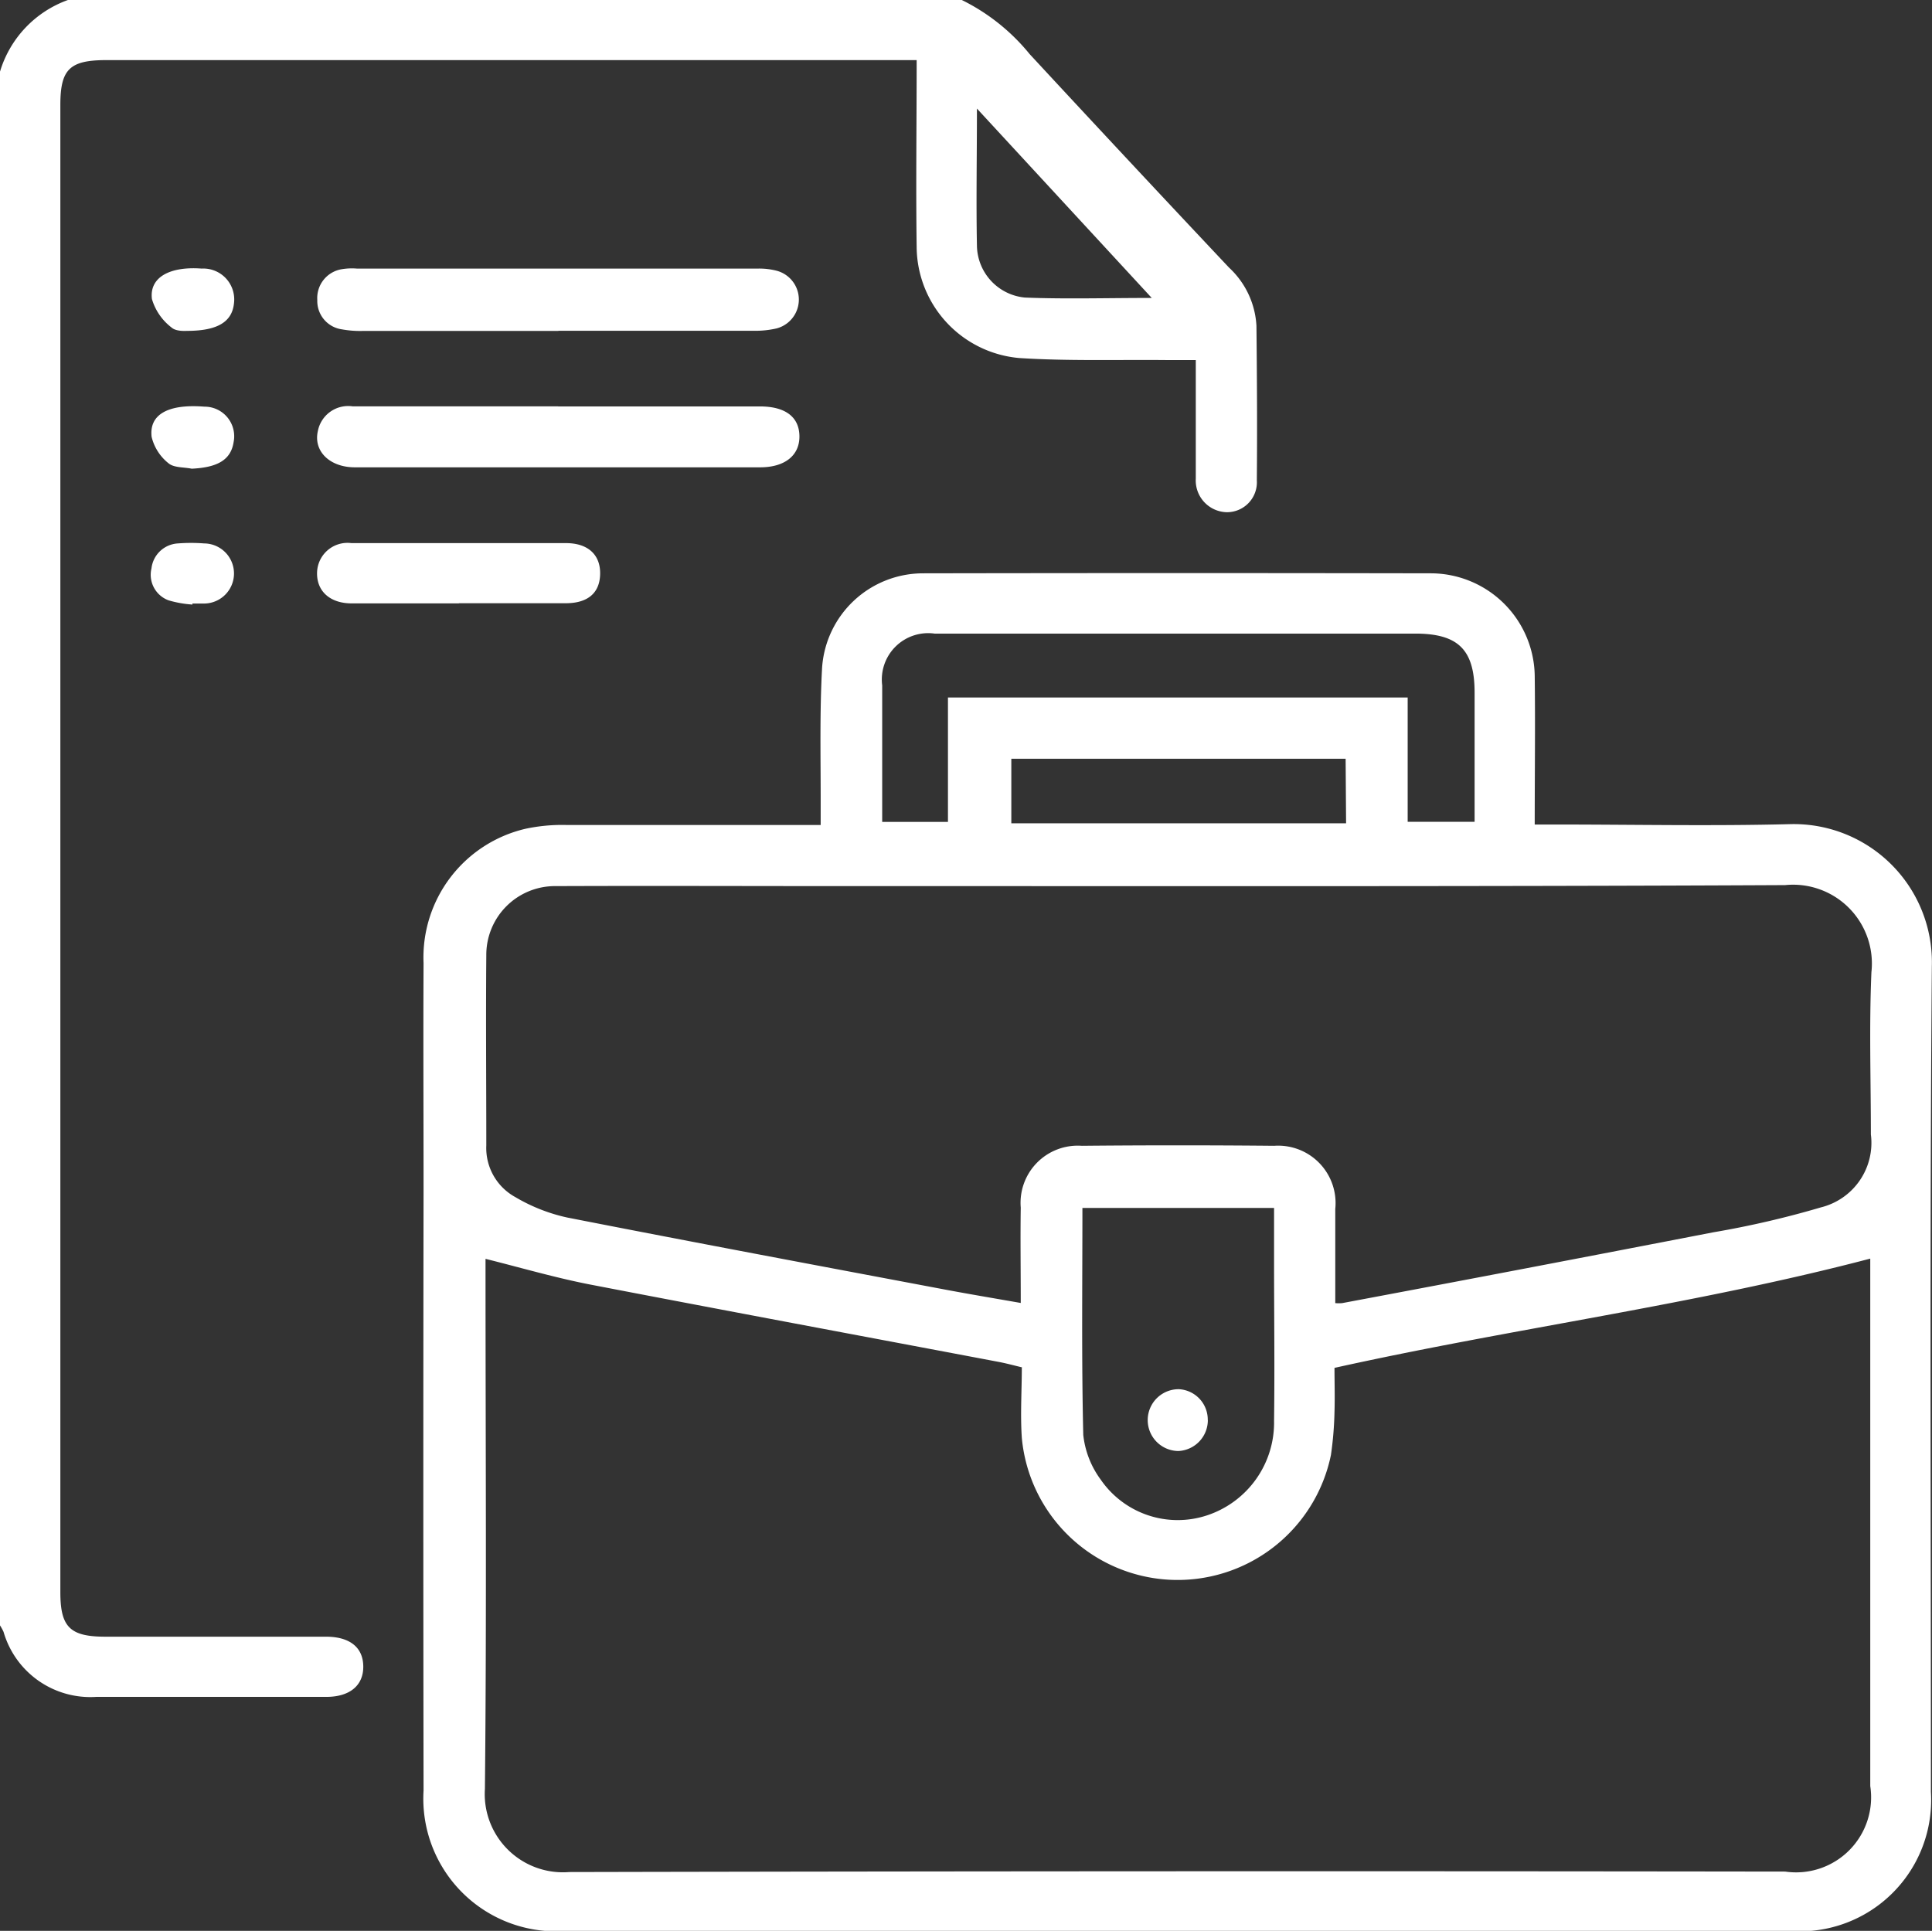
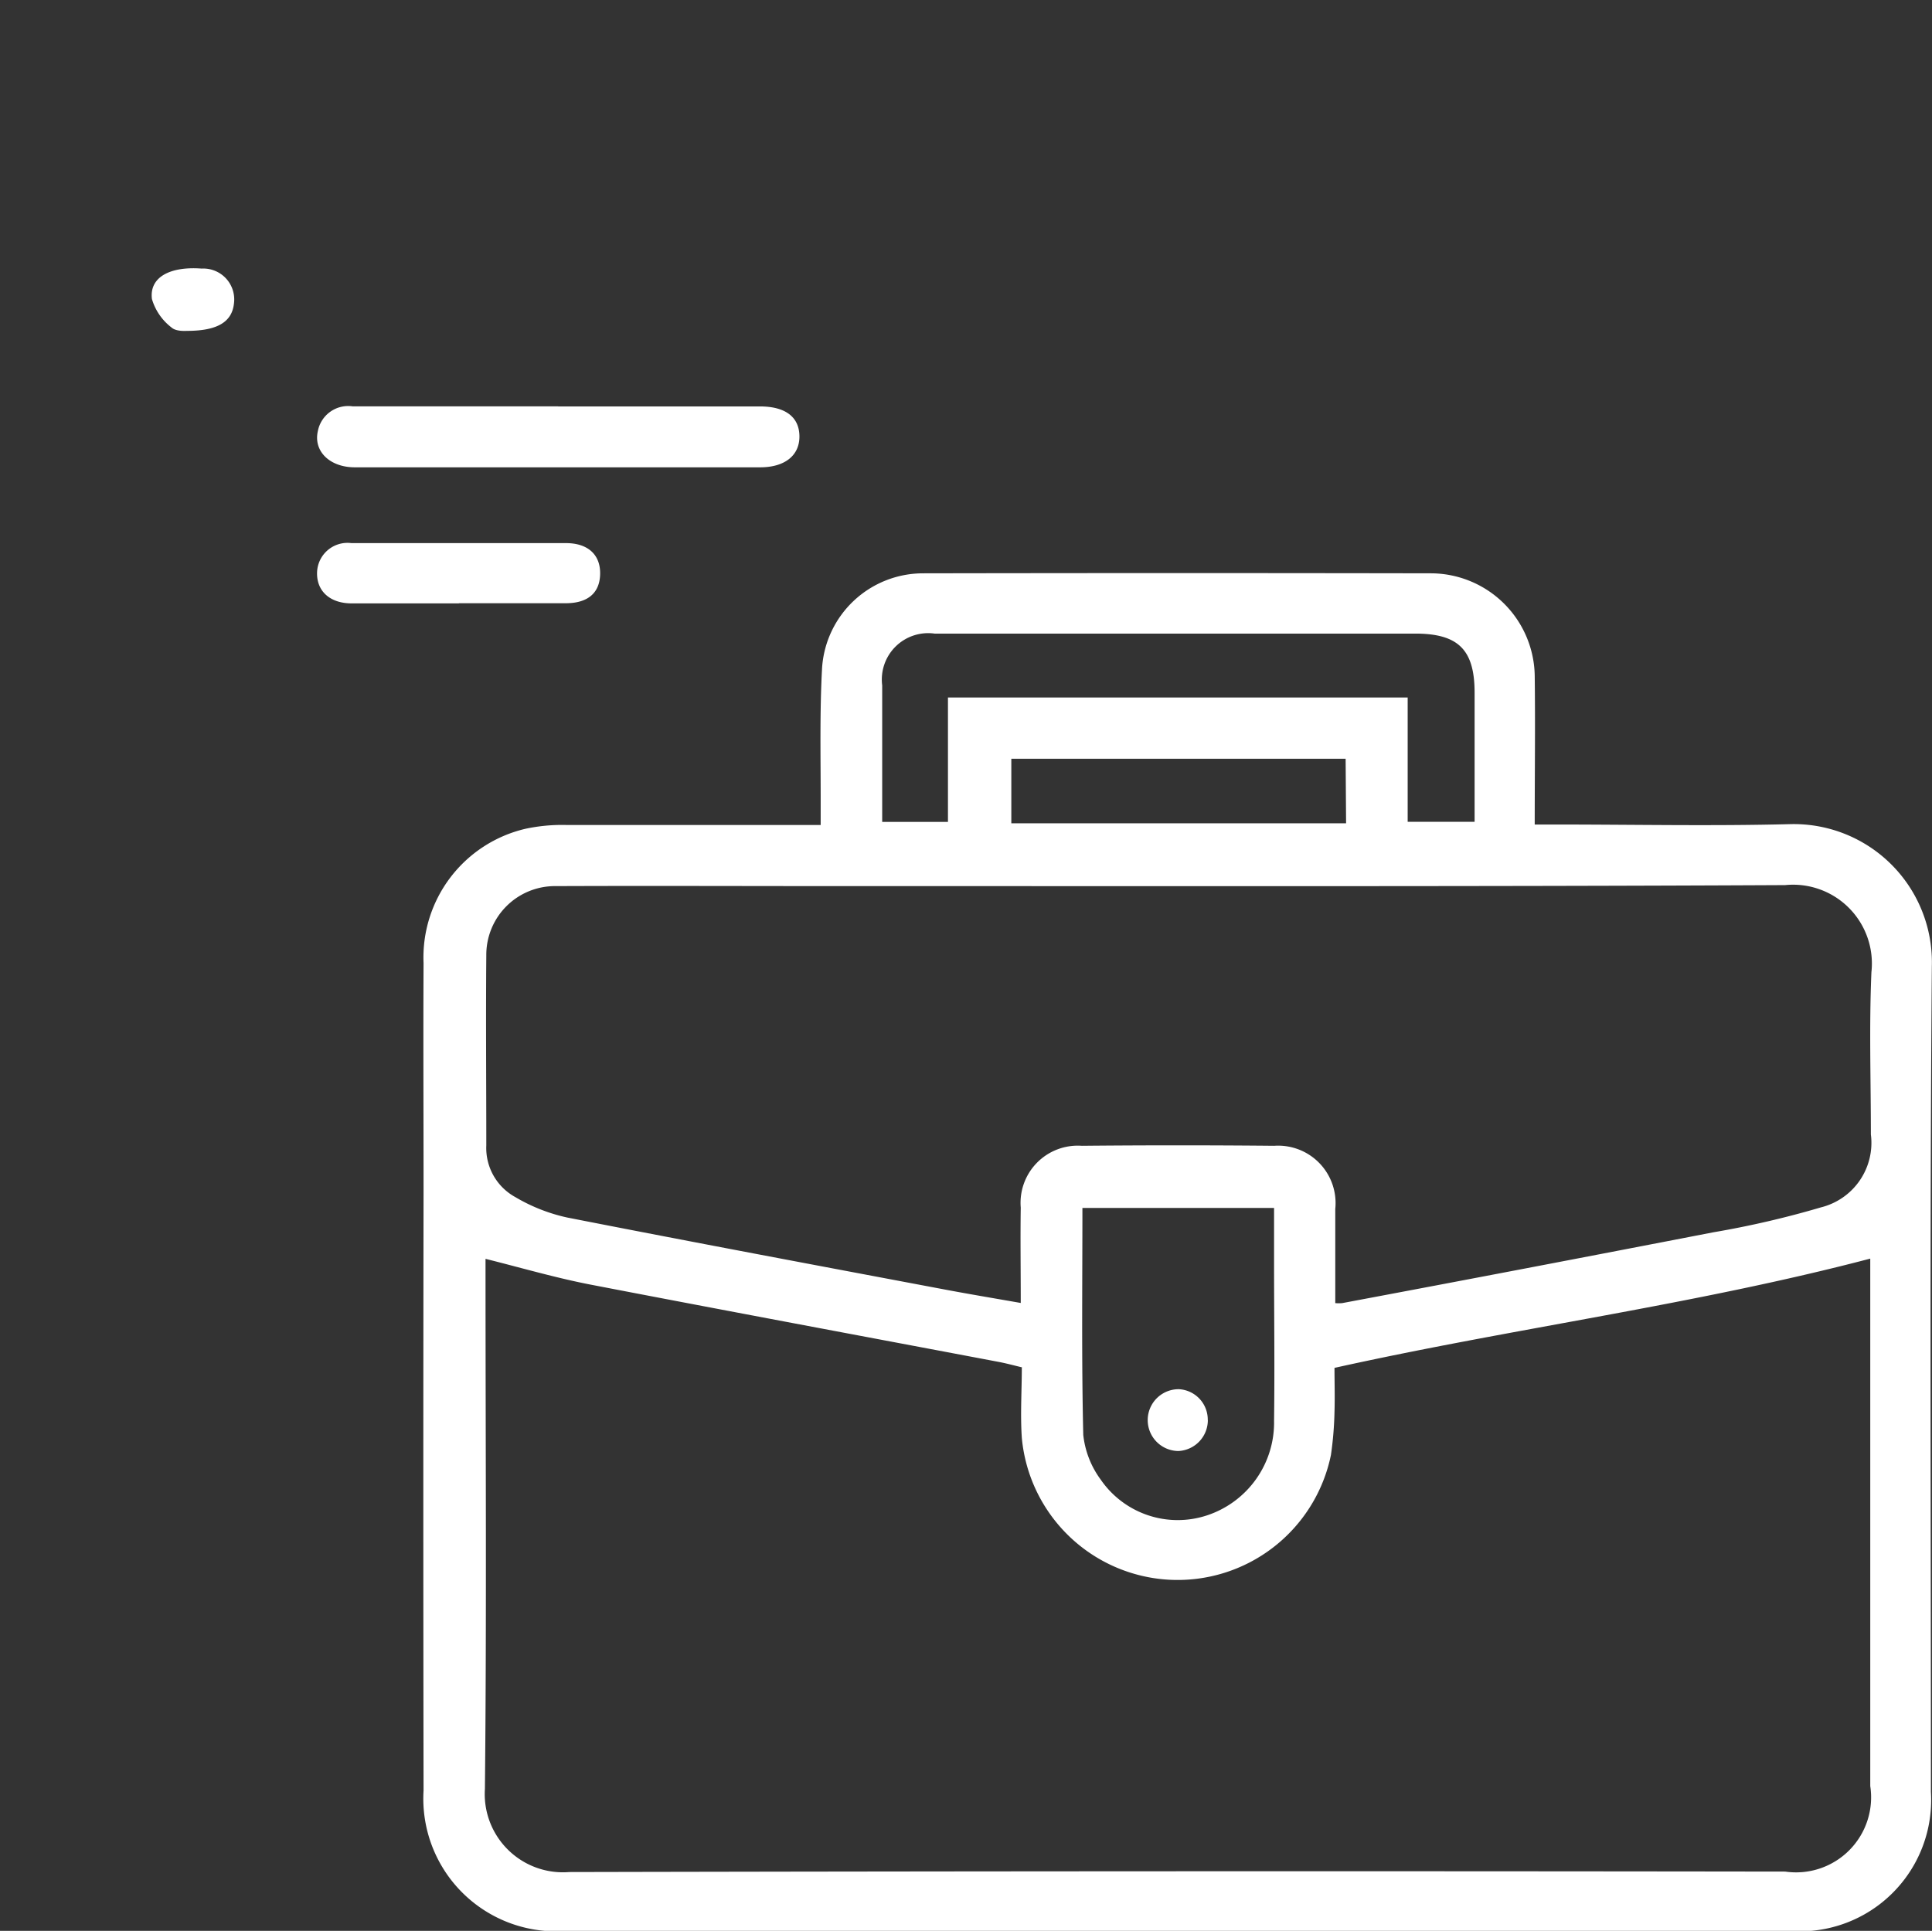
<svg xmlns="http://www.w3.org/2000/svg" width="25.001" height="24.989" viewBox="0 0 25.001 24.989">
  <rect x="0" y="0" width="25.001" height="24.989" fill="#333333" stroke="none" />
  <defs>
    <clipPath id="clip-path">
      <rect id="Rectangle_3831" data-name="Rectangle 3831" width="25.001" height="24.989" fill="#fff" />
    </clipPath>
  </defs>
  <g id="Group_7553" data-name="Group 7553" transform="translate(0 0)">
    <g id="Group_7552" data-name="Group 7552" transform="translate(0 0)" clip-path="url(#clip-path)">
-       <path id="Path_10186" data-name="Path 10186" d="M12.446,0a2.626,2.626,0,0,1,.878.7q1.284,1.387,2.581,2.764a1.108,1.108,0,0,1,.354.753c.007.666.011,1.333.005,2a.387.387,0,0,1-.39.412.411.411,0,0,1-.4-.434c0-.089,0-.179,0-.268V4.66c-.14,0-.259,0-.38,0-.634-.006-1.27.014-1.9-.026A1.454,1.454,0,0,1,11.862,3.2c-.011-.8,0-1.592,0-2.422H1.36C.9.781.781.9.781,1.357V20.607c0,.451.125.575.582.575H4.217c.31,0,.482.139.484.385s-.174.394-.479.394H1.246a1.169,1.169,0,0,1-1.2-.841A.633.633,0,0,0,0,21.036V.927A1.418,1.418,0,0,1,.879,0Zm2.459,3.857L12.642,1.405c0,.636-.011,1.2,0,1.772a.685.685,0,0,0,.621.674c.525.021,1.051.005,1.638.005" transform="translate(0 0)" fill="#fff" />
      <path id="Path_10187" data-name="Path 10187" d="M15.533,17.323c0-.129,0-.224,0-.32,0-.569-.013-1.139.018-1.707a1.31,1.31,0,0,1,1.31-1.225q3.294-.006,6.587,0a1.347,1.347,0,0,1,1.325,1.322c.008.633,0,1.265,0,1.929h.282c1.009,0,2.018.021,3.025-.005a1.788,1.788,0,0,1,1.832,1.84c-.029,3.561-.012,7.124-.012,10.686a1.7,1.7,0,0,1-1.806,1.8H12.213a1.717,1.717,0,0,1-1.819-1.818q-.006-3.891,0-7.783c0-.976-.005-1.952,0-2.927a1.71,1.71,0,0,1,1.319-1.738,2.265,2.265,0,0,1,.531-.049c.992,0,1.985,0,2.977,0h.312m2.6,7.018c-.124-.03-.209-.053-.3-.07-1.76-.333-3.521-.661-5.28-1-.454-.088-.9-.219-1.357-.333v.2c0,2.22.015,4.44-.008,6.66a1.012,1.012,0,0,0,1.091,1.076q7.868-.017,15.736-.006a.971.971,0,0,0,1.1-1.107q0-3.318,0-6.636V22.94c-2.285.6-4.617.9-6.933,1.414,0,.184.006.378,0,.57a4.556,4.556,0,0,1-.046.557,2.025,2.025,0,0,1-4-.22c-.021-.306,0-.615,0-.92m4.056-.825a.524.524,0,0,0,.089,0c1.6-.3,3.2-.606,4.8-.916a12.105,12.105,0,0,0,1.395-.323.86.86,0,0,0,.647-.944c0-.7-.023-1.4.007-2.1a1.02,1.02,0,0,0-1.116-1.127c-4.066.02-8.132.012-12.2.013-1.236,0-2.472-.005-3.708,0a.889.889,0,0,0-.9.893c-.007.821,0,1.643,0,2.464a.724.724,0,0,0,.374.667,2.266,2.266,0,0,0,.672.265c1.615.317,3.233.62,4.85.925.331.063.662.118,1.02.181,0-.439-.006-.837,0-1.234a.74.74,0,0,1,.79-.8q1.244-.012,2.489,0a.743.743,0,0,1,.791.818c0,.405,0,.811,0,1.218m.937-7.838v1.609h.866c0-.569,0-1.12,0-1.671s-.206-.764-.764-.765H18.446c-.48,0-.96,0-1.439,0a.6.6,0,0,0-.678.67c0,.366,0,.732,0,1.1v.667h.851V15.678ZM21.4,22.284H18.92c0,.99-.012,1.964.011,2.937a1.187,1.187,0,0,0,.225.578,1.209,1.209,0,0,0,1.376.464,1.264,1.264,0,0,0,.868-1.225c.009-.683,0-1.365,0-2.047v-.708m.926-5.812H18v.835h4.332Z" transform="translate(-4.913 -6.651)" fill="#fff" />
-       <path id="Path_10188" data-name="Path 10188" d="M10.909,7.4q-1.267,0-2.533,0a1.313,1.313,0,0,1-.266-.02A.37.37,0,0,1,7.788,7a.378.378,0,0,1,.324-.4A.785.785,0,0,1,8.3,6.593q2.595,0,5.189,0a.913.913,0,0,1,.24.027.386.386,0,0,1,0,.748,1.233,1.233,0,0,1-.289.03q-1.267,0-2.533,0" transform="translate(-3.682 -3.117)" fill="#fff" />
      <path id="Path_10189" data-name="Path 10189" d="M10.9,9.976q1.306,0,2.611,0c.332,0,.51.139.511.388s-.192.4-.508.4q-2.623,0-5.246,0c-.323,0-.537-.208-.478-.468a.4.4,0,0,1,.451-.321c.886,0,1.773,0,2.659,0" transform="translate(-3.677 -4.716)" fill="#fff" />
      <path id="Path_10190" data-name="Path 10190" d="M9.617,14.111c-.463,0-.926,0-1.388,0-.28,0-.454-.159-.447-.4a.394.394,0,0,1,.444-.38q1.389,0,2.777,0c.285,0,.447.151.442.4s-.163.376-.439.378c-.462,0-.925,0-1.388,0" transform="translate(-3.679 -6.302)" fill="#fff" />
      <path id="Path_10191" data-name="Path 10191" d="M4.19,7.395c-.027,0-.151.011-.211-.044a.72.72,0,0,1-.253-.368c-.035-.279.227-.425.643-.394a.4.4,0,0,1,.418.456c-.026.229-.206.349-.6.35" transform="translate(-1.76 -3.113)" fill="#fff" />
-       <path id="Path_10192" data-name="Path 10192" d="M4.24,10.779c-.1-.021-.23-.011-.3-.07a.624.624,0,0,1-.219-.342c-.034-.294.219-.428.684-.391a.383.383,0,0,1,.377.459c-.035.225-.2.328-.544.344" transform="translate(-1.759 -4.713)" fill="#fff" />
-       <path id="Path_10193" data-name="Path 10193" d="M4.239,14.123a1.412,1.412,0,0,1-.305-.054.352.352,0,0,1-.223-.413.365.365,0,0,1,.342-.324,2.218,2.218,0,0,1,.34,0,.389.389,0,1,1-.006.778c-.049,0-.1,0-.146,0l0,.015" transform="translate(-1.751 -6.299)" fill="#fff" />
      <path id="Path_10194" data-name="Path 10194" d="M28.939,34.5a.4.4,0,0,1-.381.4.4.4,0,1,1,.006-.8.394.394,0,0,1,.374.4" transform="translate(-13.309 -16.121)" fill="#fff" />
    </g>
  </g>
</svg>